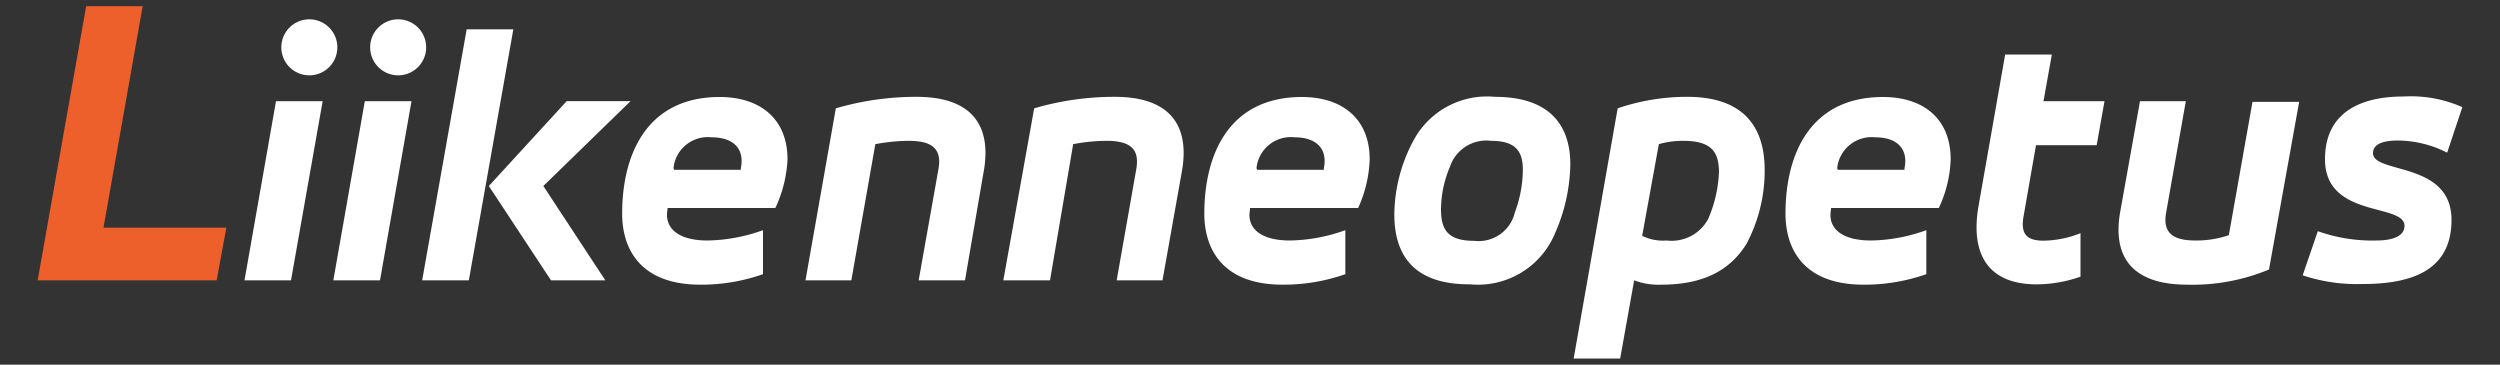
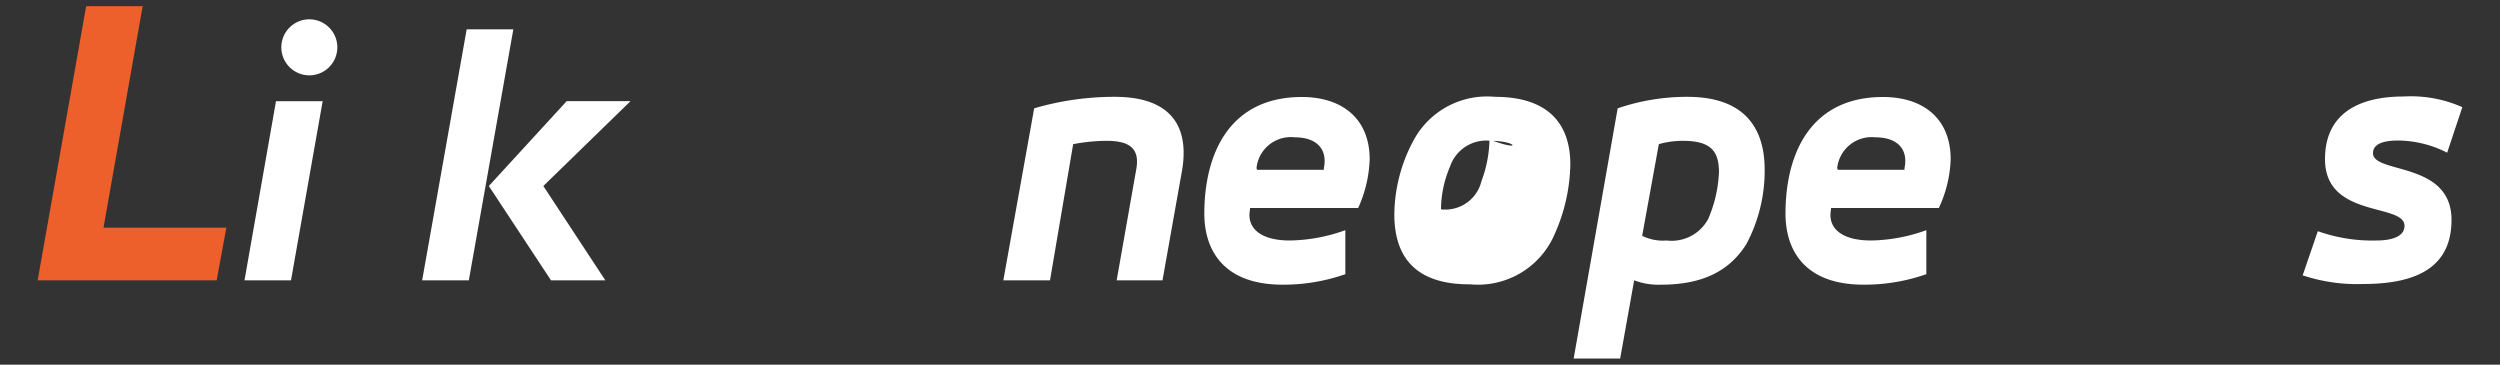
<svg xmlns="http://www.w3.org/2000/svg" viewBox="0 0 150 21.88">
  <rect x="0" y="0" width="150" height="21.88" fill="#333333" stroke="none" />
  <title>Liikenneopetus</title>
  <path class="orange" d="M5.17.37H8.56L6.21,13.66h7.37L13,16.82H2.26Z" style="fill:#ed602b" />
  <path d="M16.56,6.07h2.8l-1.9,10.75H14.67Zm2-4.91a1.68,1.68,0,1,1-1.68,1.68A1.68,1.68,0,0,1,18.52,1.16Z" style="fill:#fff" />
-   <path d="M21.89,6.07h2.8L22.8,16.82H20Zm2-4.91a1.68,1.68,0,1,1-1.68,1.68A1.68,1.68,0,0,1,23.85,1.16Z" style="fill:#fff" />
  <path d="M28,1.76h2.8L28.13,16.82h-2.8Zm6,4.31h3.83L32.6,11.16l3.72,5.66H33.06l-3.73-5.66Z" style="fill:#fff" />
-   <path d="M46.52,12.48H40.05l0,.1c-.19,1,.5,1.85,2.41,1.85a10.22,10.22,0,0,0,3.32-.62l0,2.64a11.12,11.12,0,0,1-3.76.63c-3.57,0-4.69-2.11-4.69-4.26,0-3.66,1.55-7,5.85-7,2.41,0,4.07,1.29,4.07,3.74A7.62,7.62,0,0,1,46.52,12.48Zm-6.07-2.29h4l0-.1c.24-1.16-.45-1.85-1.74-1.85a2.07,2.07,0,0,0-2.3,1.85Z" style="fill:#fff" />
-   <path d="M50.15,6.5A17.18,17.18,0,0,1,55,5.81c3.29,0,4.56,1.7,4,4.6L57.9,16.82H55.12l1.19-6.69c.21-1.23-.41-1.68-1.79-1.68a11,11,0,0,0-2,.2l-1.44,8.17H48.33Z" style="fill:#fff" />
  <path d="M62.05,6.5a17.08,17.08,0,0,1,4.84-.69c3.29,0,4.56,1.7,4,4.6l-1.14,6.41H67l1.18-6.69c.21-1.23-.41-1.68-1.79-1.68a10.81,10.81,0,0,0-2,.2L63,16.82h-2.8Z" style="fill:#fff" />
  <path d="M81.49,12.48H75l0,.1c-.2,1,.49,1.85,2.4,1.85a10.22,10.22,0,0,0,3.32-.62l0,2.64a11.18,11.18,0,0,1-3.77.63c-3.57,0-4.69-2.11-4.69-4.26,0-3.66,1.55-7,5.85-7,2.41,0,4.07,1.29,4.07,3.74A7.62,7.62,0,0,1,81.49,12.48Zm-6.06-2.29h4l0-.1c.24-1.16-.45-1.85-1.74-1.85a2.07,2.07,0,0,0-2.3,1.85Z" style="fill:#fff" />
-   <path d="M83.66,12.86a9.54,9.54,0,0,1,1.21-4.54,5,5,0,0,1,4.82-2.51c3.33,0,4.53,1.74,4.53,4.06A10.66,10.66,0,0,1,93.3,14a5,5,0,0,1-5.08,3.06C84.85,17.08,83.66,15.34,83.66,12.86Zm5.81-4.41A2.3,2.3,0,0,0,87,10a6.62,6.62,0,0,0-.54,2.56c0,1.25.43,1.89,2,1.89a2.23,2.23,0,0,0,2.43-1.7,7.45,7.45,0,0,0,.48-2.49C91.39,9.14,91,8.45,89.47,8.45Z" style="fill:#fff" />
+   <path d="M83.66,12.86a9.54,9.54,0,0,1,1.21-4.54,5,5,0,0,1,4.82-2.51c3.33,0,4.53,1.74,4.53,4.06A10.66,10.66,0,0,1,93.3,14a5,5,0,0,1-5.08,3.06C84.85,17.08,83.66,15.34,83.66,12.86Zm5.81-4.41A2.3,2.3,0,0,0,87,10a6.62,6.62,0,0,0-.54,2.56a2.23,2.23,0,0,0,2.43-1.7,7.45,7.45,0,0,0,.48-2.49C91.39,9.14,91,8.45,89.47,8.45Z" style="fill:#fff" />
  <path d="M97.06,6.5a12.85,12.85,0,0,1,4.18-.69c3.29,0,4.64,1.72,4.64,4.38a9.34,9.34,0,0,1-1.1,4.46c-1,1.59-2.6,2.43-5.11,2.43a4.11,4.11,0,0,1-1.62-.26l-.84,4.69H94.42ZM101,8.45a5.14,5.14,0,0,0-1.47.2l-1,5.5a2.83,2.83,0,0,0,1.47.28,2.49,2.49,0,0,0,2.49-1.29,7.86,7.86,0,0,0,.65-2.86C103.11,9.25,102.83,8.45,101,8.45Z" style="fill:#fff" />
  <path d="M116.33,12.48h-6.47l0,.1c-.2,1,.49,1.85,2.41,1.85a10.16,10.16,0,0,0,3.31-.62l0,2.64a11.18,11.18,0,0,1-3.77.63c-3.57,0-4.68-2.11-4.68-4.26,0-3.66,1.54-7,5.85-7,2.41,0,4.06,1.29,4.06,3.74A7.45,7.45,0,0,1,116.33,12.48Zm-6.06-2.29h4l0-.1c.24-1.16-.45-1.85-1.74-1.85a2.08,2.08,0,0,0-2.3,1.85Z" style="fill:#fff" />
-   <path d="M120.31,3.27h2.8l-.5,2.8h3.66l-.47,2.64h-3.64L121.41,13c-.19,1.08.24,1.44,1.2,1.44a6.14,6.14,0,0,0,2.22-.45V16.6a8,8,0,0,1-2.65.46c-2.58,0-4-1.47-3.48-4.63Z" style="fill:#fff" />
-   <path d="M136.14,16.17a11.94,11.94,0,0,1-4.9.91c-3.29,0-4.56-1.64-4-4.52l1.16-6.49h2.75l-1.18,6.68c-.24,1.3.51,1.68,1.76,1.68a6,6,0,0,0,2-.32l1.42-8h2.8Z" style="fill:#fff" />
  <path d="M139.07,13.87a9.71,9.71,0,0,0,3.5.56c.93,0,1.7-.23,1.7-.88,0-1.38-4.77-.43-4.77-4,0-2.67,1.93-3.76,4.73-3.76a7.59,7.59,0,0,1,3.51.64l-.91,2.73a6.65,6.65,0,0,0-2.92-.73c-.95,0-1.53.22-1.53.76,0,1.26,4.71.47,4.71,4,0,2.79-2,3.85-5.31,3.85a10.32,10.32,0,0,1-3.62-.52Z" style="fill:#fff" />
</svg>